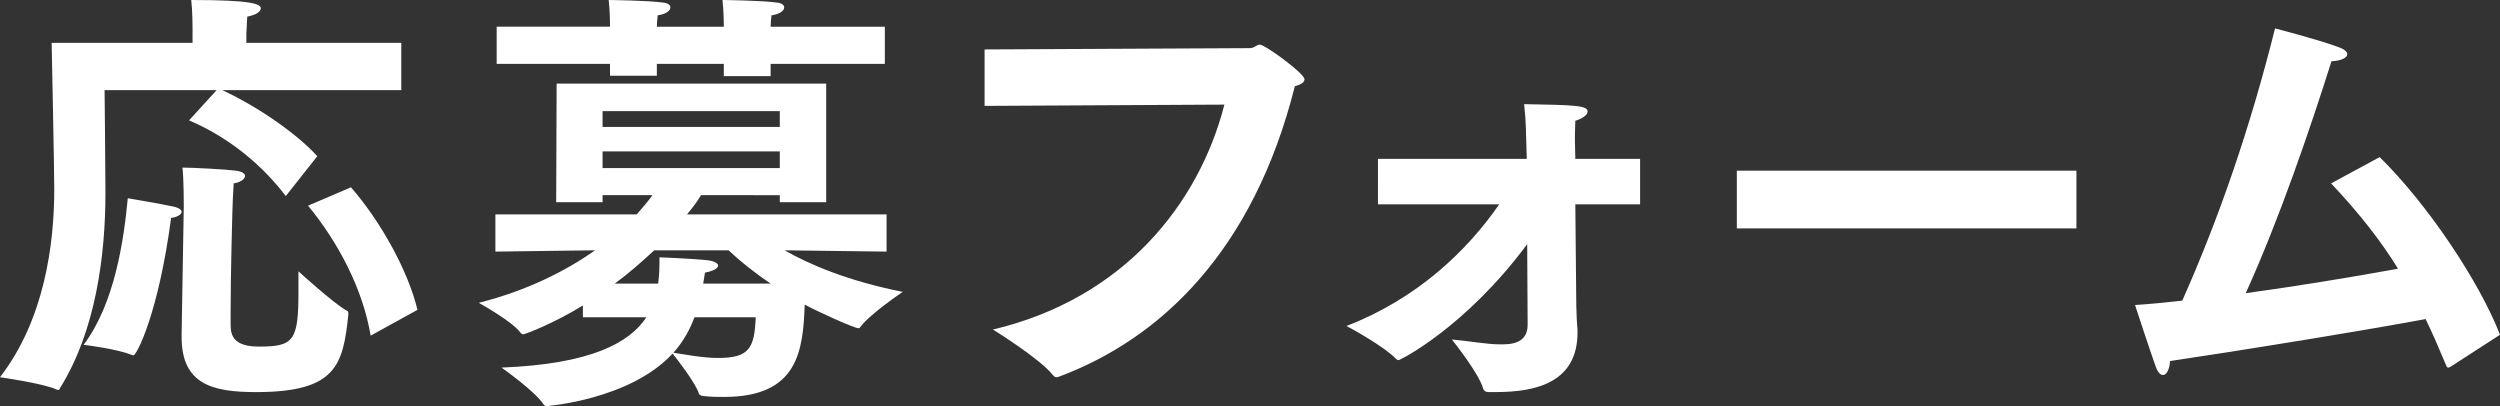
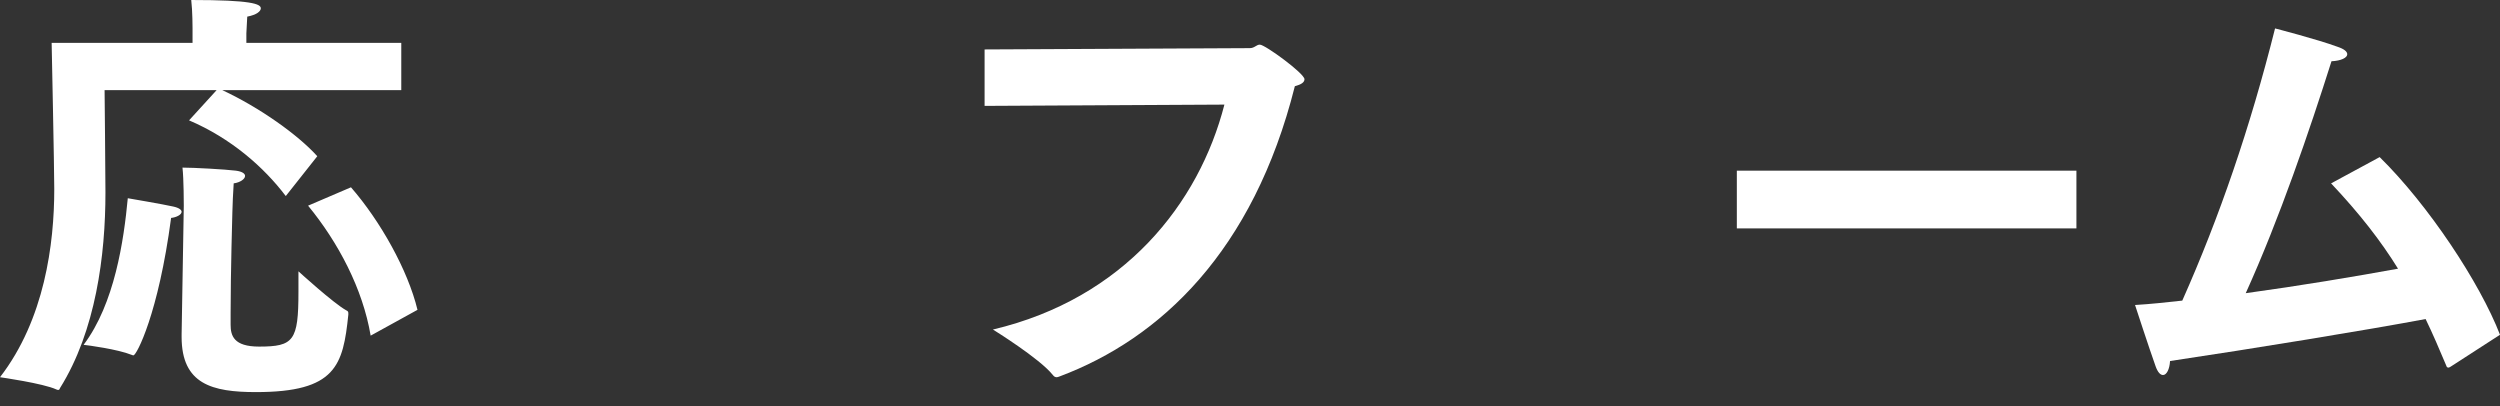
<svg xmlns="http://www.w3.org/2000/svg" version="1.1" id="レイヤー_1" x="0px" y="0px" width="147.747px" height="24px" viewBox="0 0 147.747 24" enable-background="new 0 0 147.747 24" xml:space="preserve">
  <rect x="0" y="0" width="147.747" height="24" fill="#333333" stroke="none" />
  <g>
    <path fill="#FFFFFF" d="M11.379,2.534V1.655c0,0,0-1.009-0.077-1.655c3.568,0,4.111,0.232,4.111,0.492   c0,0.181-0.258,0.387-0.801,0.491c-0.026,0.388-0.052,0.983-0.052,0.983v0.569h9.155v2.793H13.138   c2.225,1.035,4.5,2.664,5.613,3.905l-1.862,2.354c-1.293-1.708-3.233-3.414-5.716-4.474l1.629-1.785H6.181   c0,0,0.051,4.991,0.051,6.052c0,3.698-0.568,8.172-2.689,11.56c-0.026,0.078-0.051,0.104-0.103,0.104c-0.026,0-0.052,0-0.104-0.026   C2.561,22.655,0,22.293,0,22.293c2.638-3.415,3.207-7.888,3.207-11.121c0-1.19-0.155-8.638-0.155-8.638H11.379z M7.552,11.715   c0,0,2.121,0.362,2.689,0.492c0.362,0.078,0.492,0.207,0.492,0.31c0,0.181-0.336,0.336-0.621,0.362C9.362,18.543,8.069,21,7.888,21   c-0.025,0-0.051,0-0.103-0.026c-0.828-0.336-2.586-0.569-2.845-0.595C6.776,17.948,7.319,14.198,7.552,11.715z M10.862,12.155   c0,0,0-1.603-0.078-2.25c0.673,0,2.535,0.104,3.156,0.181c0.388,0.052,0.543,0.181,0.543,0.311c0,0.181-0.284,0.388-0.672,0.44   c-0.026,0.388-0.078,1.396-0.078,1.707c0,0-0.104,3.543-0.104,5.974c0,0.233,0,0.465,0,0.672c0,0.646,0.181,1.293,1.681,1.293   c2.043,0,2.328-0.336,2.328-3.233c0-0.362,0-0.776,0-1.215c0,0,2.069,1.888,2.819,2.301c0.104,0.052,0.129,0.078,0.129,0.181   c0,0.026,0,0.052,0,0.077c-0.311,3-0.724,4.578-5.457,4.578c-2.586,0-4.396-0.465-4.396-3.259c0-0.051,0-0.104,0-0.155   L10.862,12.155z M20.742,11.069c1.733,1.991,3.362,4.888,3.931,7.242l-2.768,1.525c-0.465-2.767-1.914-5.509-3.698-7.681   L20.742,11.069z" />
-     <path fill="#FFFFFF" d="M29.275,12.672h8.354c0.362-0.414,0.672-0.776,0.931-1.138h-2.949v0.414H32.87l0.026-7.009h15.931v7.009   h-2.741v-0.414H41.43c-0.181,0.311-0.466,0.698-0.828,1.138h11.793v2.198l-6.026-0.077c1.448,0.828,3.724,1.81,6.983,2.457   c0,0-1.888,1.267-2.483,2.043c-0.051,0.078-0.078,0.104-0.129,0.104c-0.259,0-2.431-0.983-3.181-1.396   c-0.104,2.689-0.362,5.457-4.759,5.457c-0.388,0-0.802,0-1.215-0.052c-0.129-0.025-0.233-0.025-0.284-0.155   c-0.181-0.595-1.293-2.043-1.552-2.354C37.215,23.638,32.301,24,32.301,24c-0.077,0-0.129-0.026-0.181-0.104   c-0.492-0.775-2.483-2.172-2.483-2.172c5.302-0.207,7.578-1.475,8.561-2.974h-3.75v-0.699c-1.759,1.086-3.439,1.708-3.517,1.708   c-0.052,0-0.104-0.026-0.155-0.078c-0.465-0.673-2.482-1.785-2.482-1.785c2.871-0.724,5.146-1.888,6.879-3.104l-5.896,0.077V12.672   z M29.353,1.578h6.698V1.448c0,0,0-0.75-0.078-1.448c0,0,2.379,0.026,3.233,0.155c0.285,0.026,0.414,0.156,0.414,0.285   c0,0.181-0.232,0.388-0.75,0.466c-0.025,0.207-0.051,0.491-0.051,0.672h3.957V1.448c0,0,0-0.75-0.078-1.448   c0,0,2.379,0.026,3.233,0.155c0.285,0.026,0.414,0.156,0.414,0.285c0,0.181-0.232,0.388-0.75,0.466   c-0.025,0.207-0.052,0.491-0.052,0.672h6.75v2.198h-6.75V4.5h-2.767V3.775h-3.957v0.699h-2.768V3.775h-6.698V1.578z M46.085,7.5   V6.569H35.611V7.5H46.085z M46.085,9.931V8.948H35.611v0.983H46.085z M38.896,16.759c0.078-0.543,0.078-1.086,0.078-1.552   c0,0,2.043,0.077,2.896,0.181c0.362,0.051,0.569,0.181,0.569,0.31c0,0.156-0.258,0.311-0.775,0.414   c-0.026,0.207-0.078,0.414-0.104,0.647h3.982c-1.035-0.699-1.888-1.397-2.483-1.966h-4.396c-0.699,0.646-1.448,1.319-2.328,1.966   H38.896z M41.042,18.75c-0.259,0.698-0.646,1.422-1.242,2.095c0.673,0.104,1.733,0.31,2.638,0.31c1.862,0,2.147-0.594,2.225-2.405   H41.042z" />
    <path fill="#FFFFFF" d="M58.188,2.922L73.86,2.845c0.284,0,0.388-0.207,0.595-0.207c0.311,0,2.638,1.707,2.638,2.043   c0,0.182-0.182,0.311-0.569,0.414c-2.457,9.775-7.965,14.922-13.888,17.146c-0.078,0.026-0.13,0.053-0.181,0.053   c-0.078,0-0.155-0.026-0.232-0.13c-0.776-0.982-3.543-2.689-3.543-2.689c7.758-1.836,12.181-7.448,13.681-13.293L58.188,6.258   V2.922z" />
-     <path fill="#FFFFFF" d="M81.437,9.388h8.793l-0.026-0.905c-0.025-0.595,0-1.112-0.129-2.328c3.026,0.052,3.75,0.078,3.75,0.439   c0,0.181-0.285,0.414-0.725,0.543c-0.025,0.465-0.025,1.086-0.025,1.086l0.025,1.164h3.828v2.689h-3.828l0.051,5.353   c0,1.009,0.053,1.862,0.078,2.043c0,0.052,0,0.129,0,0.181c0,2.922-2.405,3.517-4.81,3.517c-0.155,0-0.31,0-0.465,0   c-0.129,0-0.258-0.051-0.311-0.233c-0.258-0.879-1.655-2.638-1.836-2.871c0.983,0.078,2.018,0.285,2.871,0.285   c0.026,0,0.078,0,0.129,0c0.88,0,1.475-0.285,1.475-1.164l-0.026-4.759c-3.646,4.914-7.5,6.854-7.603,6.854   c-0.053,0-0.104-0.026-0.155-0.077c-0.621-0.673-2.612-1.785-2.923-1.94c4.164-1.603,7.138-4.448,9.025-7.189h-7.164V9.388z" />
    <path fill="#FFFFFF" d="M102.645,10.086h20.069V13.5h-20.069V10.086z" />
    <path fill="#FFFFFF" d="M140.635,9.284c2.871,2.819,5.922,7.422,7.112,10.5l-2.923,1.889c-0.052,0.025-0.077,0.051-0.129,0.051   c-0.051,0-0.103-0.026-0.129-0.129c-0.414-0.983-0.801-1.888-1.215-2.741c-3.439,0.646-10.242,1.758-15.104,2.482   c-0.026,0.491-0.207,0.827-0.414,0.827c-0.155,0-0.311-0.154-0.44-0.517c-0.362-1.009-1.215-3.621-1.215-3.621   c0.905-0.052,1.836-0.155,2.792-0.259c2.198-4.939,4.009-10.215,5.483-16.086c0,0,2.508,0.646,3.698,1.087   c0.389,0.129,0.569,0.284,0.569,0.439c0,0.207-0.362,0.388-0.932,0.414c-1.292,4.086-3.077,9.311-5.068,13.707   c3.207-0.439,6.439-0.982,9-1.448c-1.008-1.629-2.25-3.232-3.956-5.042L140.635,9.284z" />
  </g>
</svg>